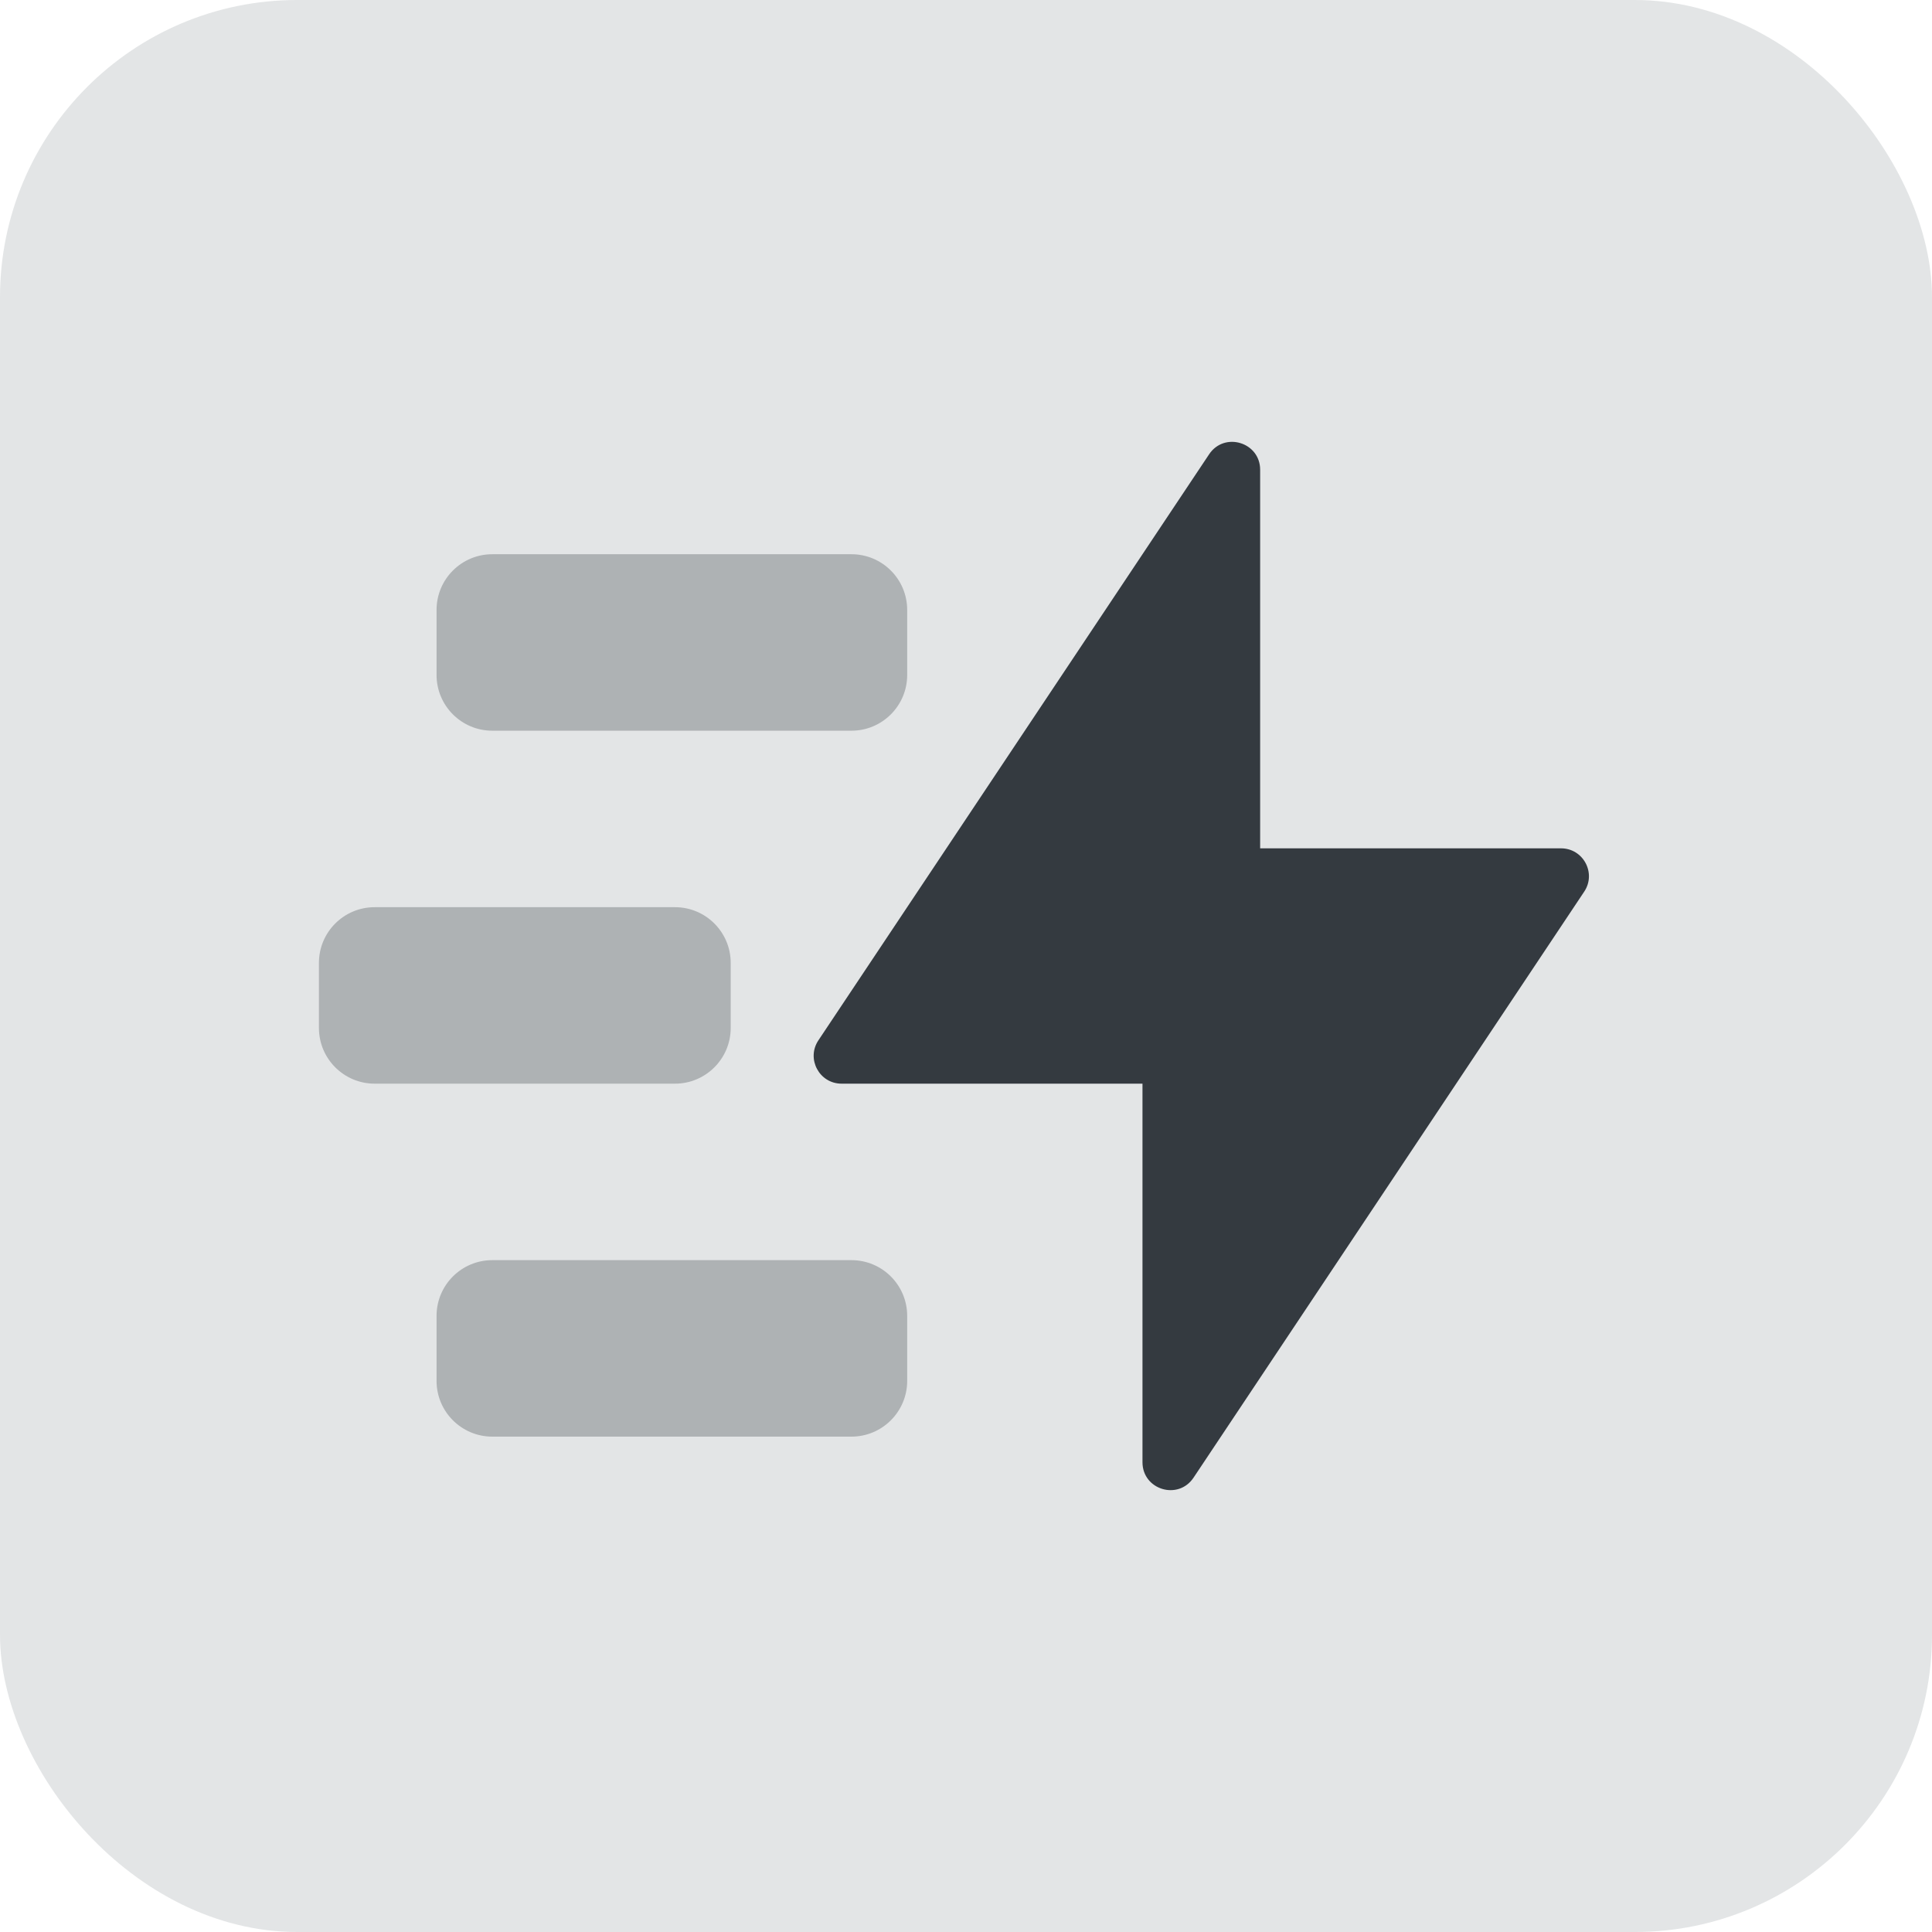
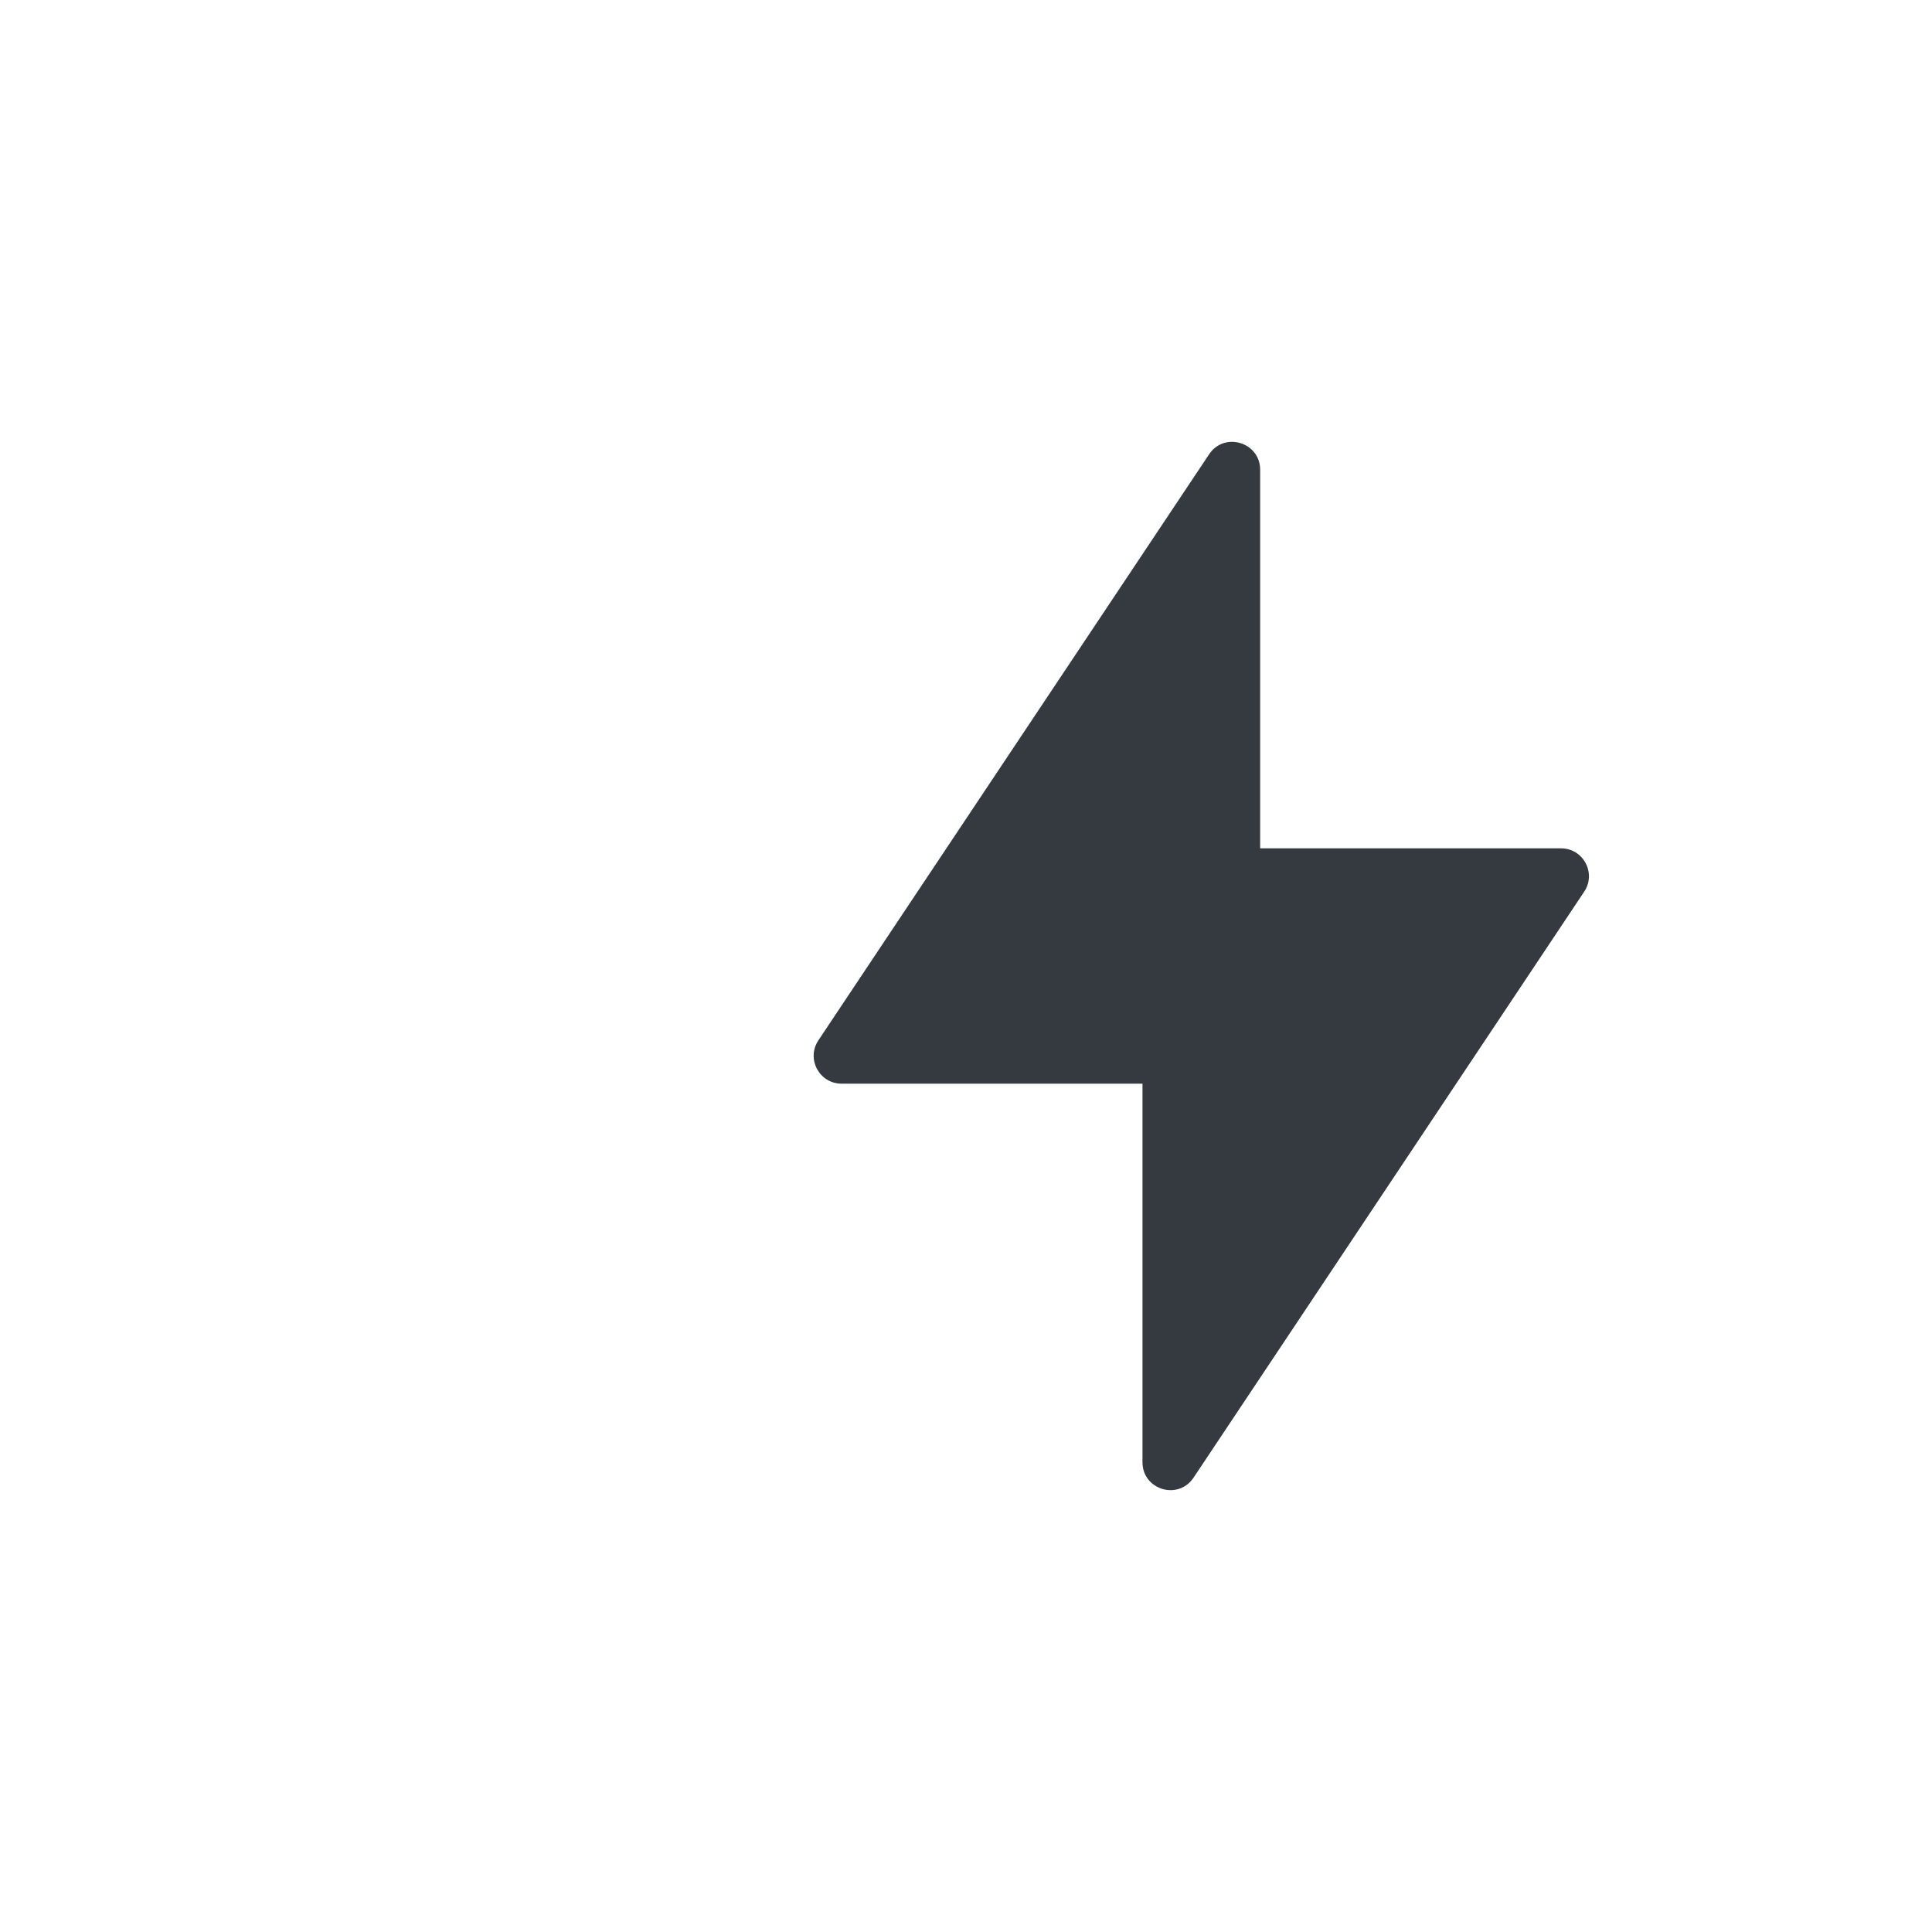
<svg xmlns="http://www.w3.org/2000/svg" width="52" height="52" viewBox="0 0 52 52" fill="none">
-   <rect opacity="0.15" width="52" height="52" rx="8" fill="#495057" />
  <path fill-rule="evenodd" clip-rule="evenodd" d="M30.75 39.356C30.75 40.098 31.712 40.39 32.124 39.772L42.639 23.999C42.972 23.501 42.614 22.833 42.015 22.833H33.917V12.644C33.917 11.902 32.954 11.61 32.543 12.228L22.027 28.001C21.695 28.499 22.052 29.167 22.651 29.167H30.75V39.356Z" fill="#343A40" />
-   <path opacity="0.3" fill-rule="evenodd" clip-rule="evenodd" d="M11.75 16.417C11.75 15.588 12.422 14.917 13.25 14.917H22.917C23.745 14.917 24.417 15.588 24.417 16.417V18.167C24.417 18.995 23.745 19.667 22.917 19.667H13.25C12.422 19.667 11.75 18.995 11.75 18.167V16.417ZM11.75 35.417C11.75 34.588 12.422 33.917 13.25 33.917H22.917C23.745 33.917 24.417 34.588 24.417 35.417V37.167C24.417 37.995 23.745 38.667 22.917 38.667H13.25C12.422 38.667 11.75 37.995 11.75 37.167V35.417ZM10.084 24.417C9.255 24.417 8.584 25.088 8.584 25.917V27.667C8.584 28.495 9.255 29.167 10.084 29.167H18.167C18.995 29.167 19.667 28.495 19.667 27.667V25.917C19.667 25.088 18.995 24.417 18.167 24.417H10.084Z" fill="#343A40" />
</svg>